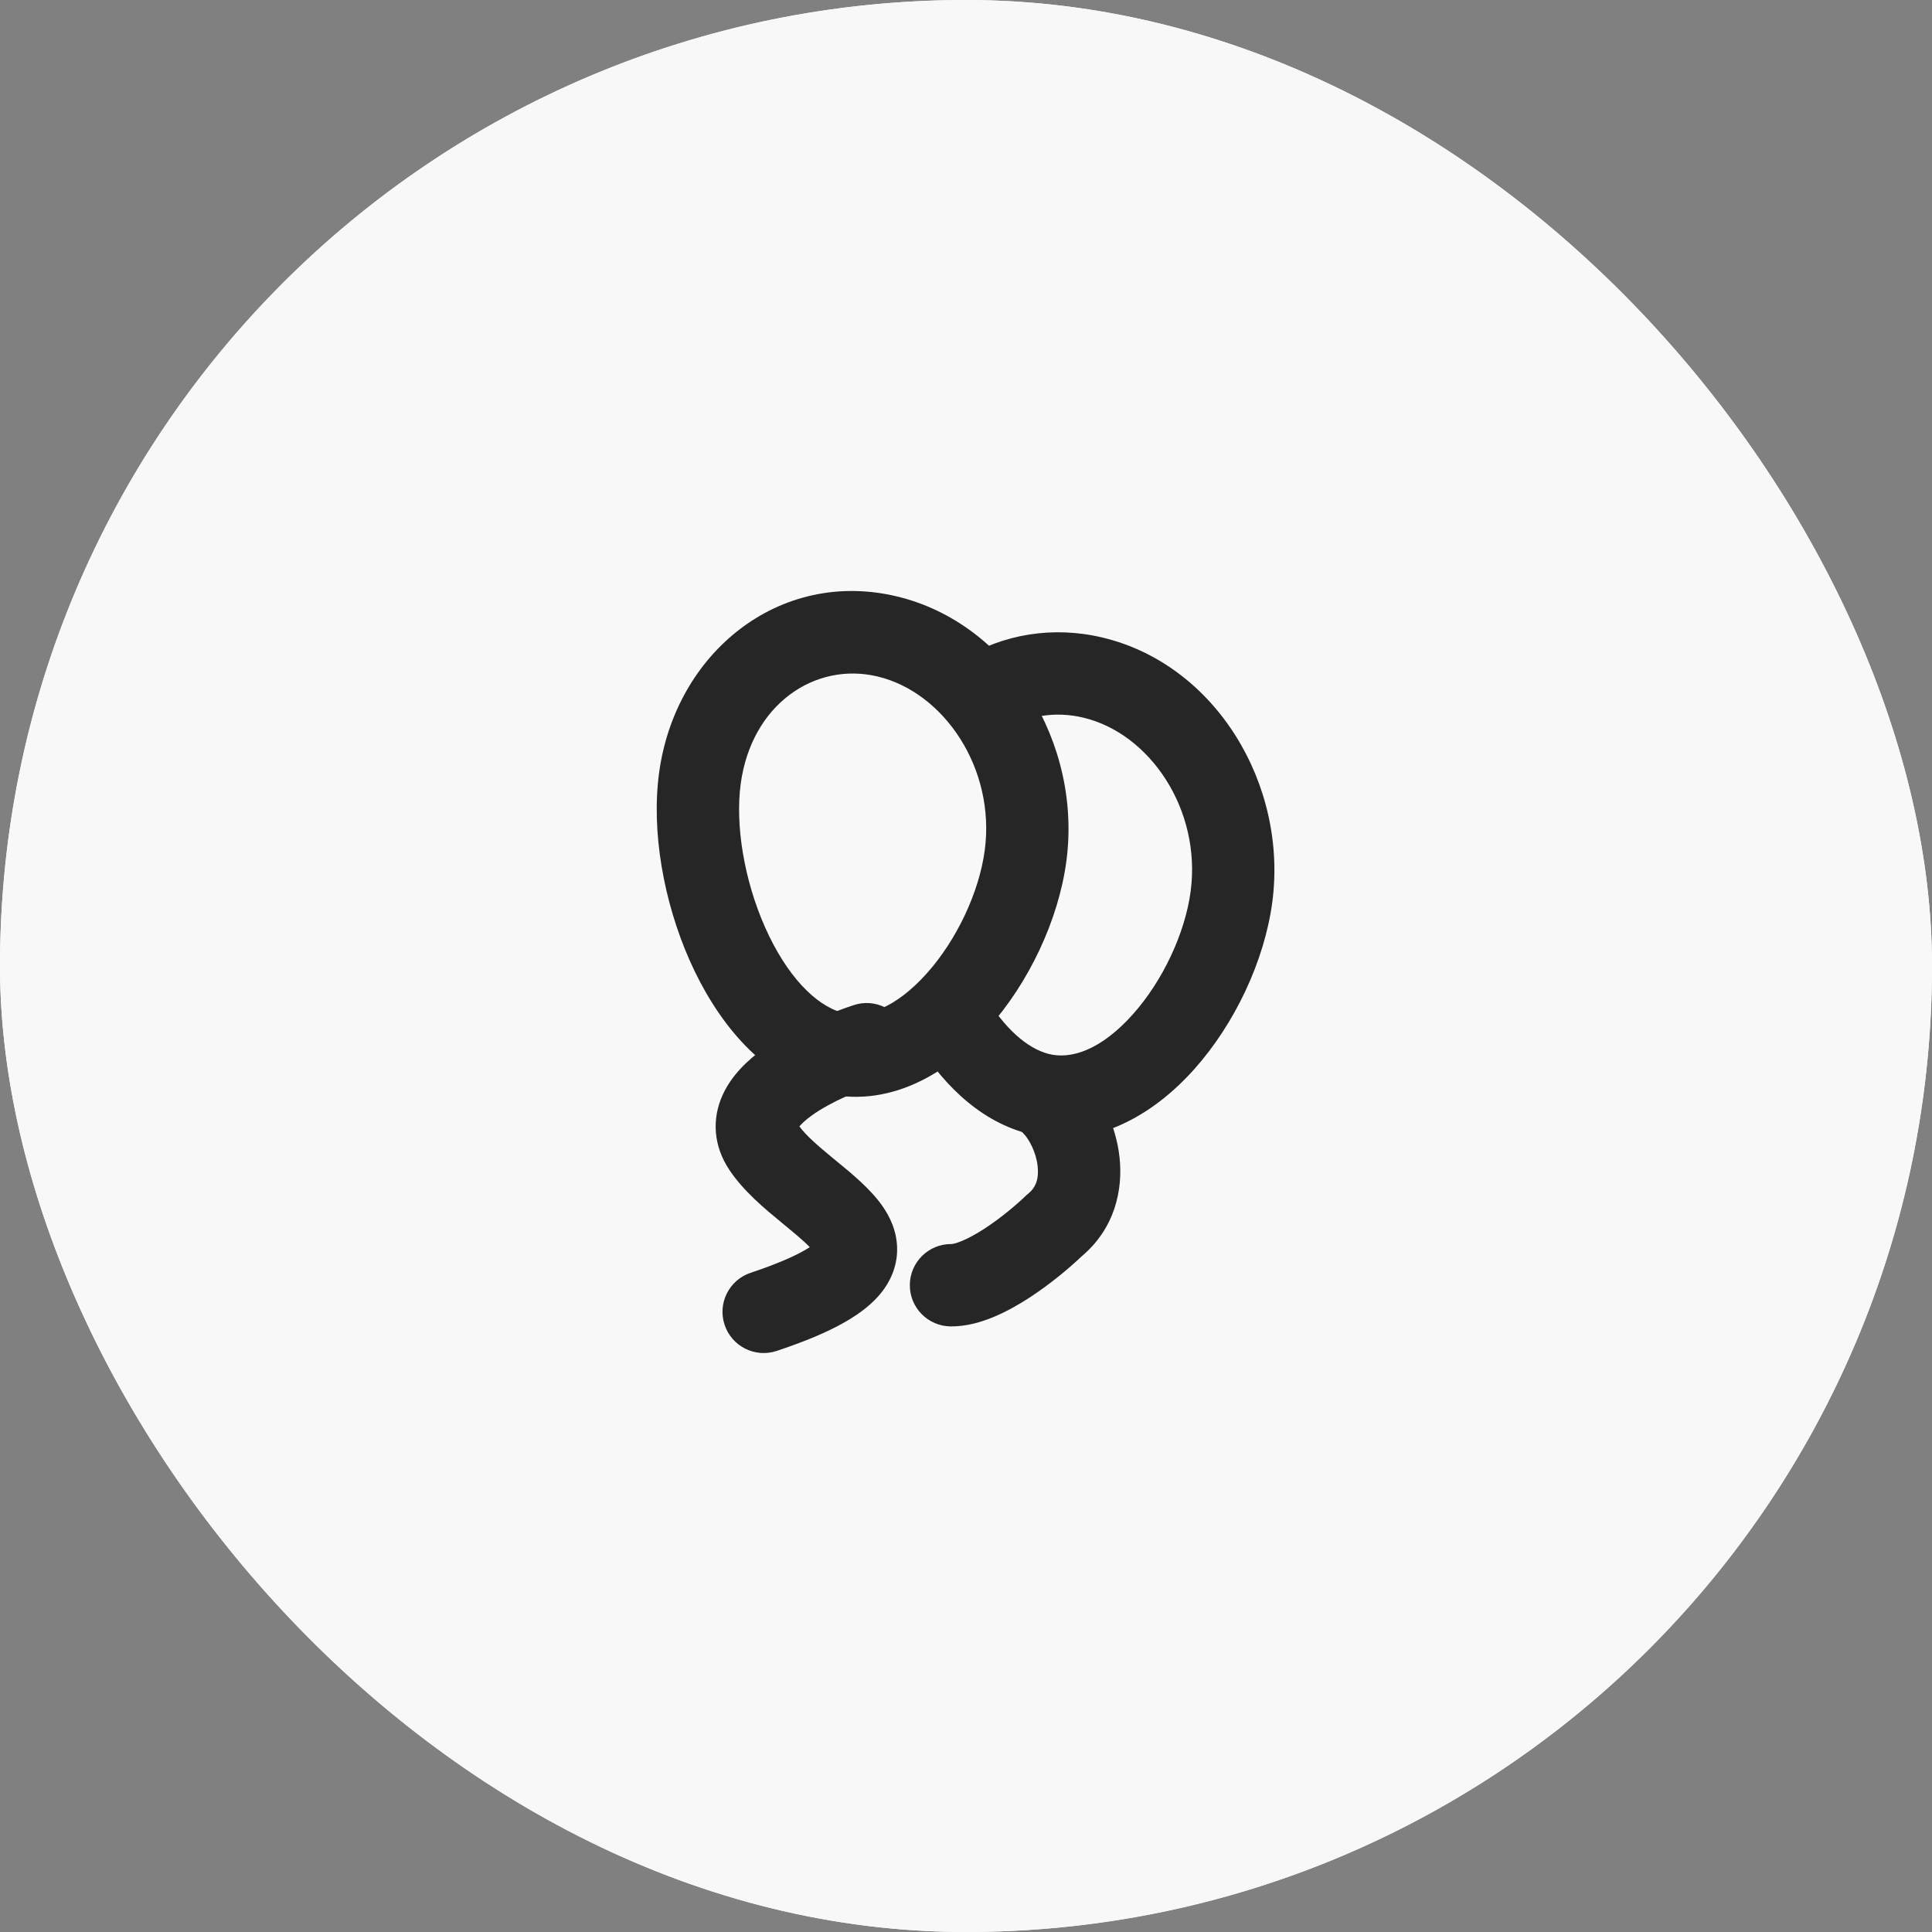
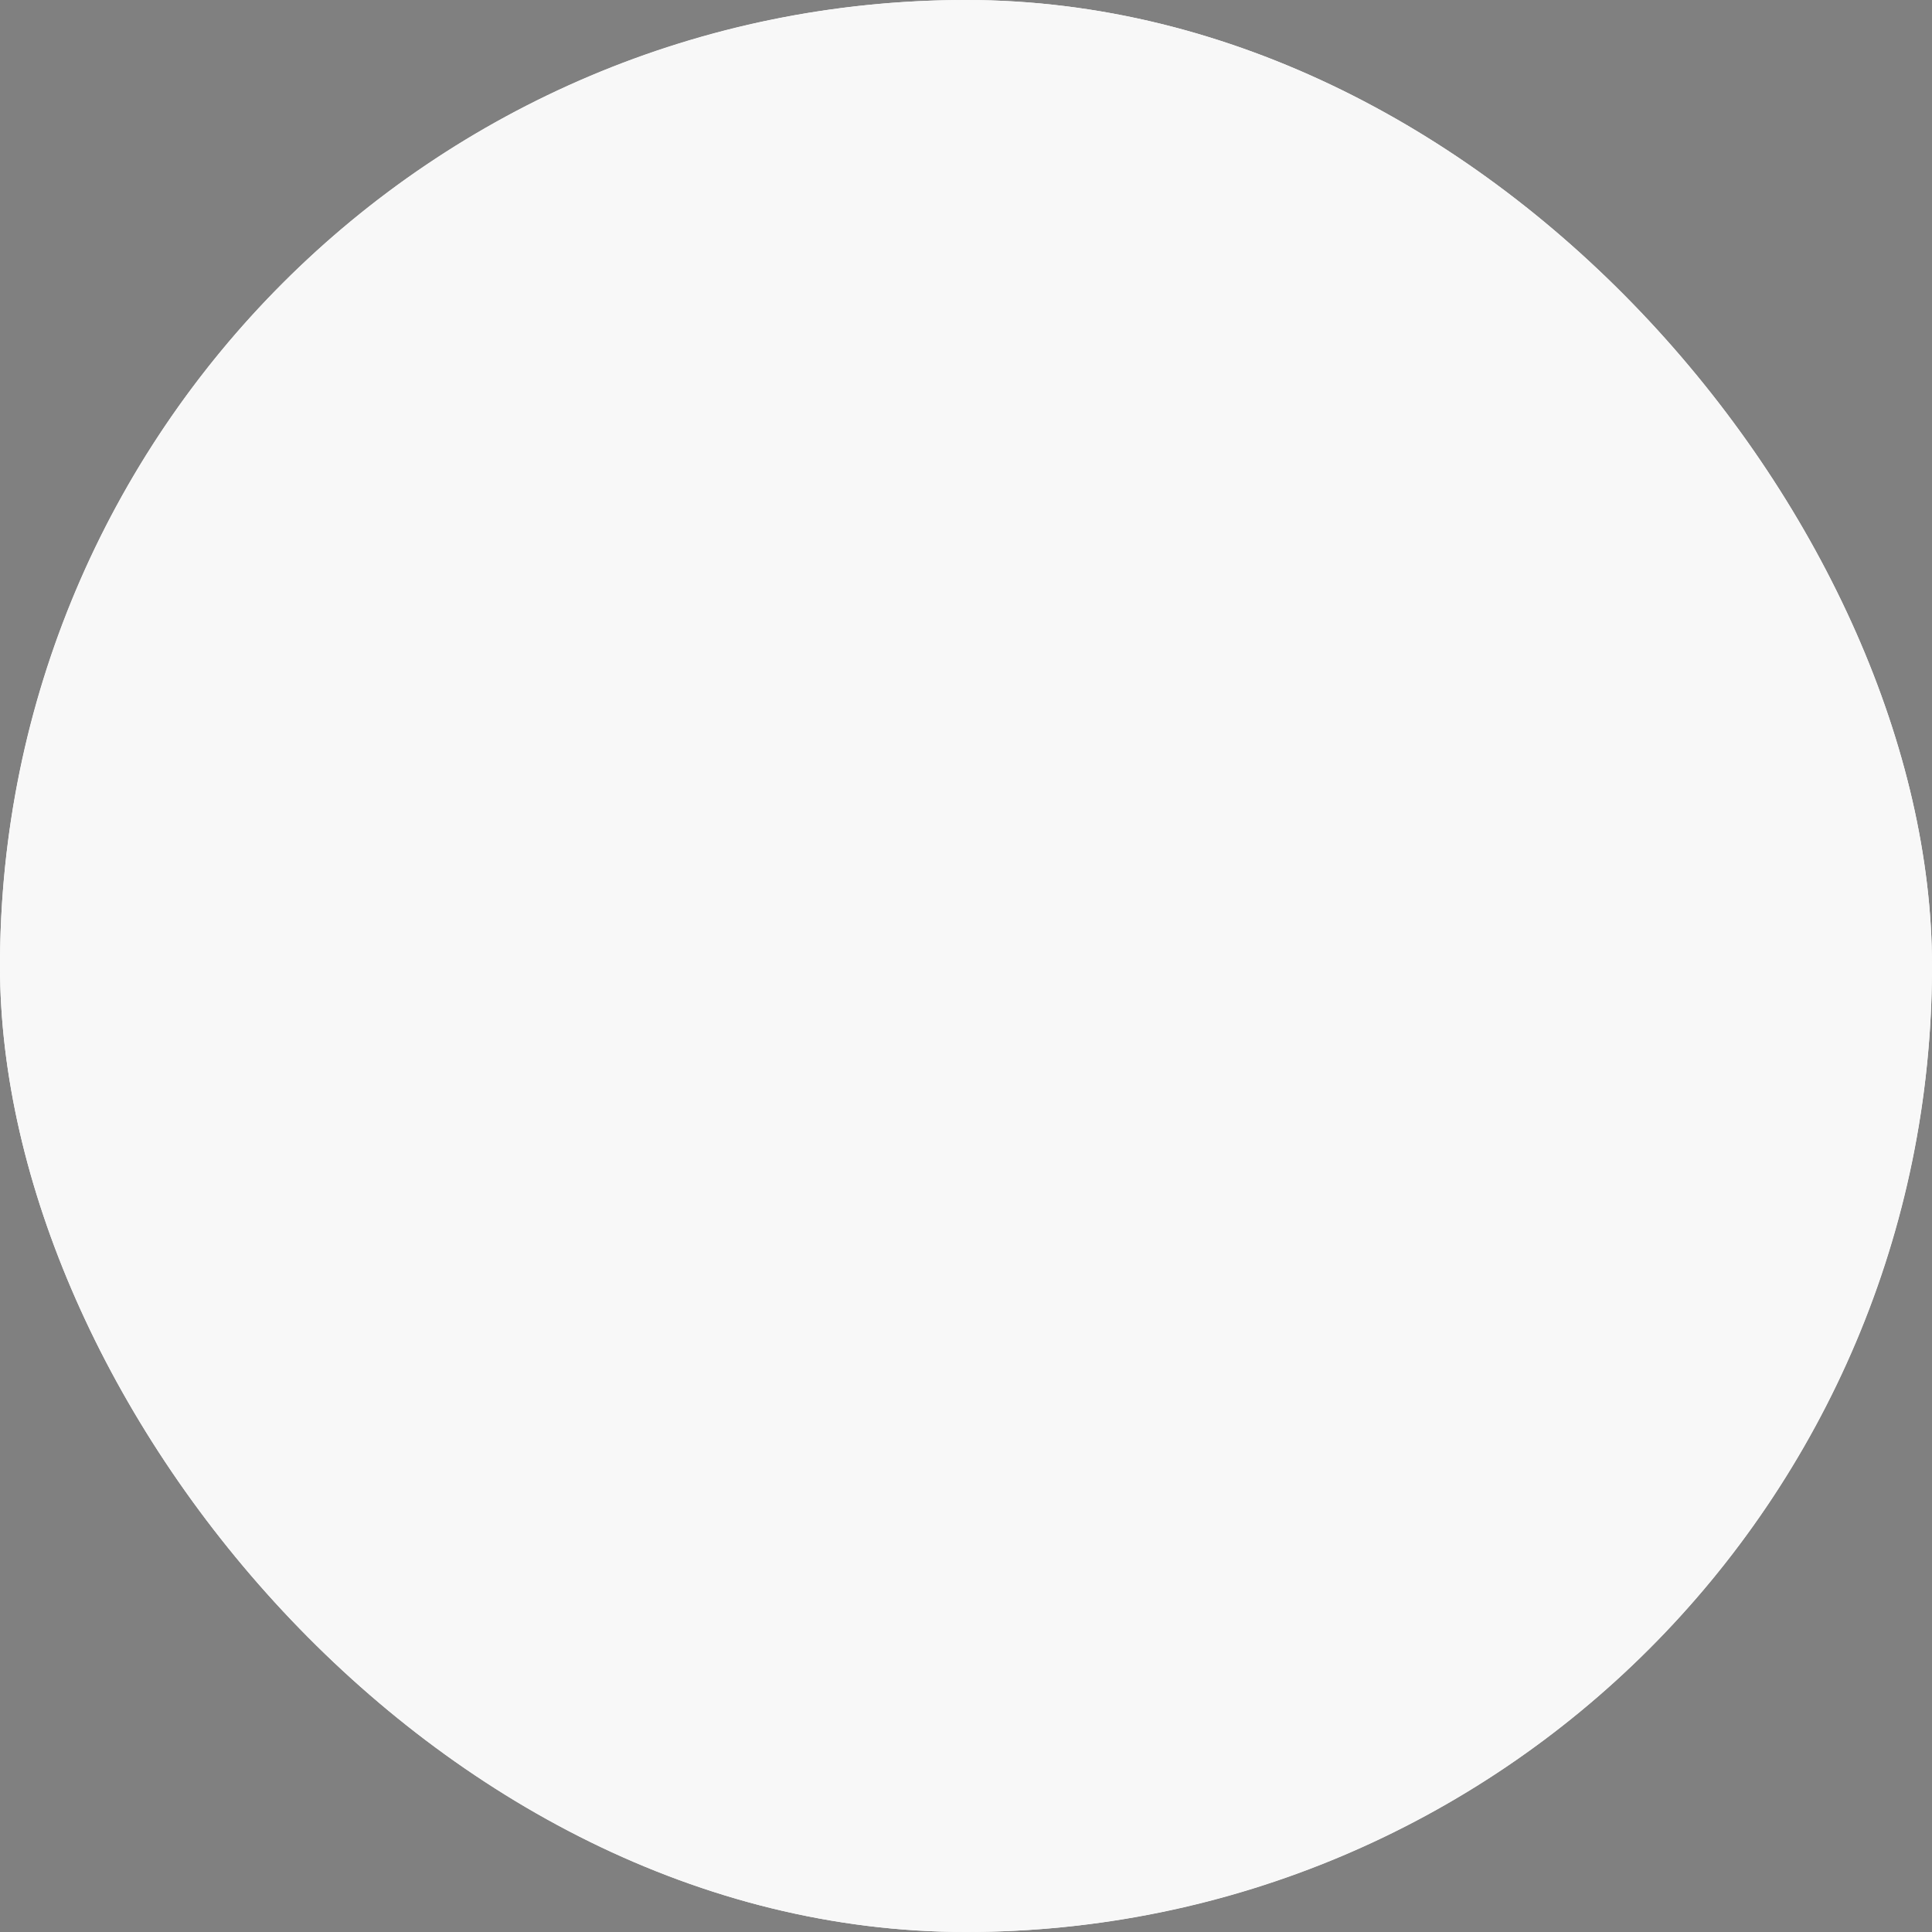
<svg xmlns="http://www.w3.org/2000/svg" width="72" height="72" viewBox="0 0 72 72" fill="none">
  <rect x="0" y="0" width="72" height="72" fill="#808080" stroke="none" />
  <g clip-path="url(#clip0_164_129648)">
    <rect width="72" height="72" rx="36" fill="white" />
    <circle cx="36" cy="36" r="36" fill="#F8F8F8" />
    <g clip-path="url(#clip1_164_129648)">
      <path fill-rule="evenodd" clip-rule="evenodd" d="M36.698 31.692C37.107 28.642 35.181 25.798 32.699 25.209C30.369 24.656 28 26.25 27.603 29.219C27.398 30.75 27.729 32.79 28.51 34.553C29.317 36.373 30.401 37.469 31.38 37.735C32.25 37.972 33.376 37.574 34.539 36.275C35.668 35.012 36.492 33.233 36.698 31.692ZM33.408 22.223C37.629 23.225 40.329 27.705 39.74 32.099C39.448 34.28 38.346 36.623 36.826 38.321C35.34 39.982 33.094 41.383 30.574 40.697C28.259 40.066 26.646 37.922 25.704 35.797C24.737 33.615 24.267 31.003 24.561 28.812C25.16 24.337 29.034 21.186 33.408 22.223Z" fill="#262626" />
      <path fill-rule="evenodd" clip-rule="evenodd" d="M44.371 33.226C44.779 30.177 42.854 27.333 40.371 26.744C39.306 26.491 38.296 26.678 37.457 27.185L35.87 24.558C37.385 23.643 39.216 23.316 41.08 23.758C45.301 24.759 48.001 29.239 47.413 33.634C47.12 35.814 46.018 38.157 44.498 39.855C43.012 41.517 40.767 42.918 38.246 42.231C36.383 41.724 34.986 40.233 34.042 38.632L36.687 37.074C37.434 38.342 38.285 39.061 39.053 39.27C39.922 39.507 41.049 39.108 42.211 37.809C43.341 36.547 44.164 34.768 44.371 33.226Z" fill="#262626" />
      <path fill-rule="evenodd" clip-rule="evenodd" d="M33.752 38.429C34.02 39.233 33.585 40.102 32.781 40.37C32.055 40.612 30.968 41.052 30.241 41.578C29.999 41.753 29.863 41.89 29.791 41.978C30.037 42.311 30.455 42.68 31.054 43.173C31.1 43.211 31.149 43.251 31.199 43.292C31.724 43.721 32.438 44.306 32.882 44.94C33.147 45.318 33.421 45.854 33.433 46.514C33.446 47.216 33.16 47.82 32.74 48.297C32 49.137 30.679 49.767 28.945 50.345C28.141 50.613 27.272 50.178 27.004 49.374C26.736 48.57 27.171 47.701 27.975 47.433C29.194 47.027 29.848 46.695 30.179 46.477C29.958 46.249 29.613 45.962 29.103 45.542L29.1 45.539C28.522 45.064 27.713 44.398 27.183 43.602C26.582 42.701 26.528 41.704 26.925 40.818C27.27 40.051 27.897 39.484 28.444 39.09C29.557 38.286 31.002 37.728 31.811 37.459C32.615 37.191 33.484 37.625 33.752 38.429ZM30.399 46.75C30.399 46.75 30.398 46.749 30.397 46.746C30.399 46.749 30.399 46.75 30.399 46.75Z" fill="#262626" />
-       <path fill-rule="evenodd" clip-rule="evenodd" d="M38.166 40.078C37.562 40.672 37.553 41.644 38.147 42.248C38.347 42.452 38.612 42.933 38.67 43.46C38.722 43.933 38.601 44.255 38.316 44.487L38.264 44.528L38.217 44.574C37.888 44.891 37.309 45.384 36.694 45.785C36.388 45.984 36.102 46.141 35.857 46.243C35.736 46.294 35.639 46.326 35.564 46.344C35.491 46.361 35.457 46.362 35.455 46.362C35.455 46.362 35.455 46.362 35.455 46.362C34.608 46.355 33.914 47.035 33.907 47.883C33.899 48.73 34.58 49.423 35.428 49.431C36.024 49.437 36.587 49.265 37.041 49.075C37.51 48.879 37.964 48.62 38.369 48.357C39.149 47.848 39.858 47.25 40.304 46.825C41.553 45.778 41.855 44.333 41.721 43.122C41.59 41.948 41.044 40.818 40.336 40.097C39.742 39.492 38.77 39.484 38.166 40.078Z" fill="#262626" />
+       <path fill-rule="evenodd" clip-rule="evenodd" d="M38.166 40.078C37.562 40.672 37.553 41.644 38.147 42.248C38.347 42.452 38.612 42.933 38.67 43.46C38.722 43.933 38.601 44.255 38.316 44.487L38.264 44.528L38.217 44.574C37.888 44.891 37.309 45.384 36.694 45.785C36.388 45.984 36.102 46.141 35.857 46.243C35.736 46.294 35.639 46.326 35.564 46.344C35.491 46.361 35.457 46.362 35.455 46.362C35.455 46.362 35.455 46.362 35.455 46.362C34.608 46.355 33.914 47.035 33.907 47.883C36.024 49.437 36.587 49.265 37.041 49.075C37.51 48.879 37.964 48.62 38.369 48.357C39.149 47.848 39.858 47.25 40.304 46.825C41.553 45.778 41.855 44.333 41.721 43.122C41.59 41.948 41.044 40.818 40.336 40.097C39.742 39.492 38.77 39.484 38.166 40.078Z" fill="#262626" />
    </g>
  </g>
  <defs>
    <clipPath id="clip0_164_129648">
      <rect width="72" height="72" rx="36" fill="white" />
    </clipPath>
    <clipPath id="clip1_164_129648">
-       <rect width="32" height="32" fill="white" transform="translate(20 20)" />
-     </clipPath>
+       </clipPath>
  </defs>
</svg>